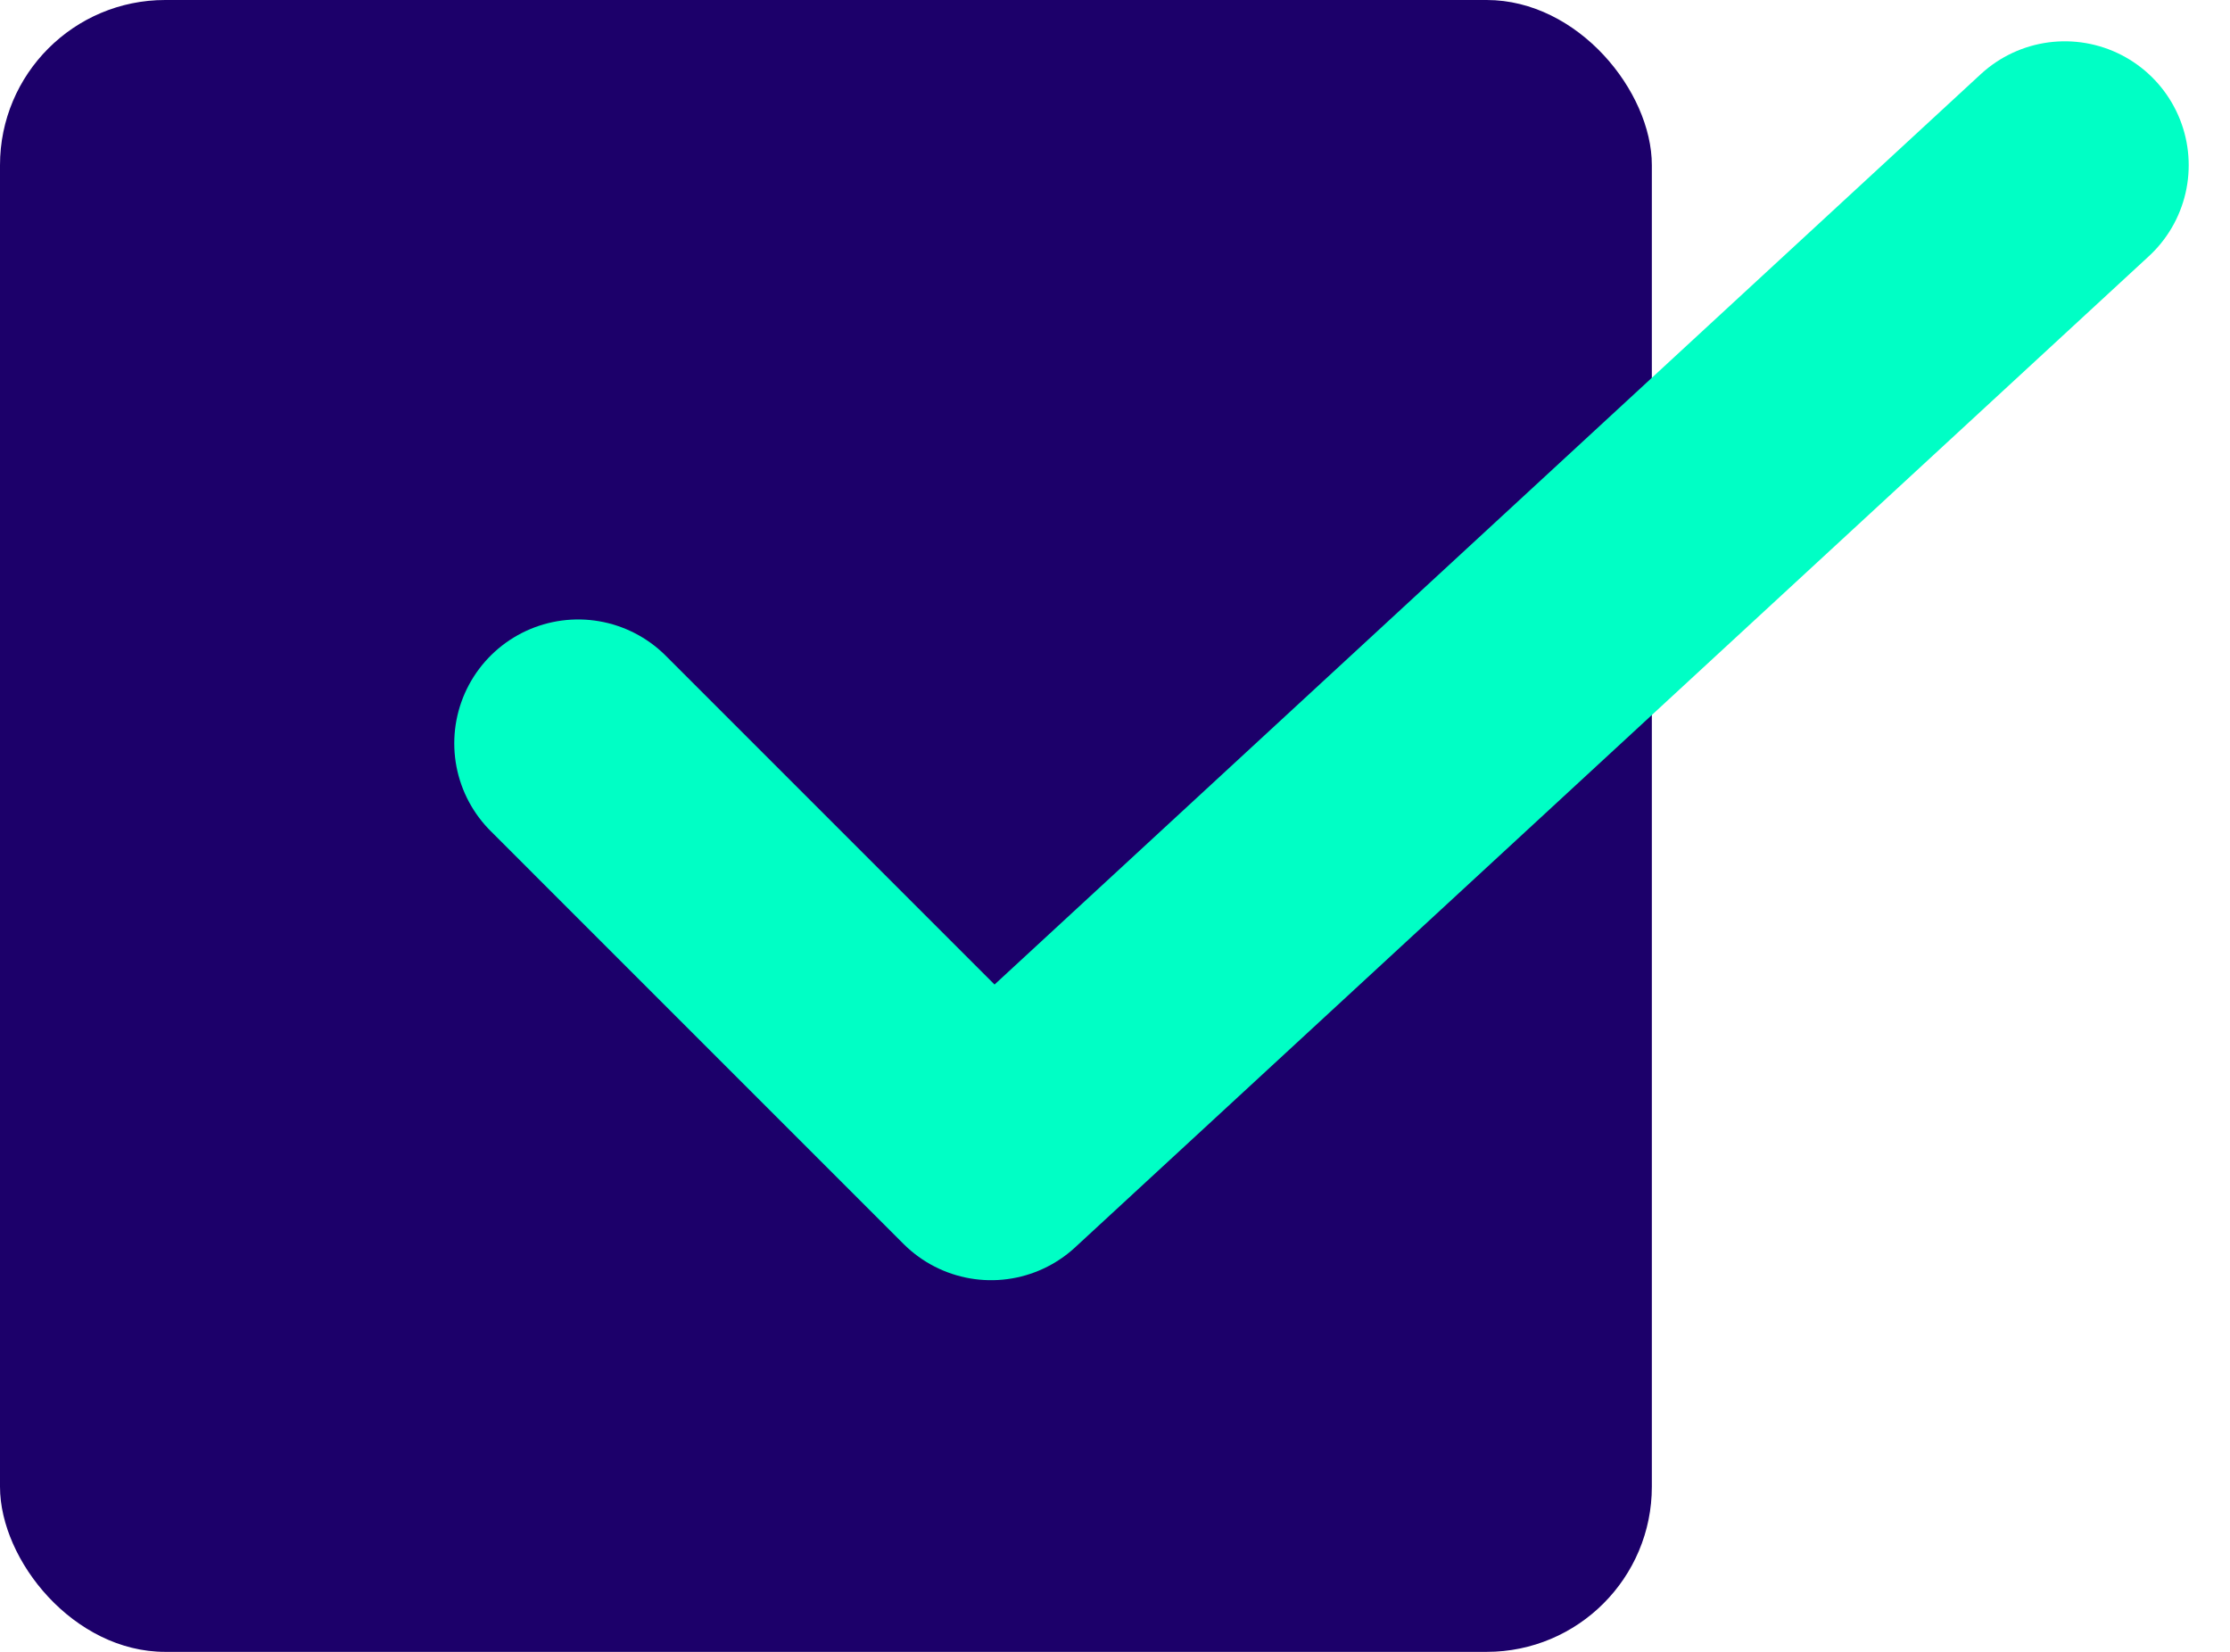
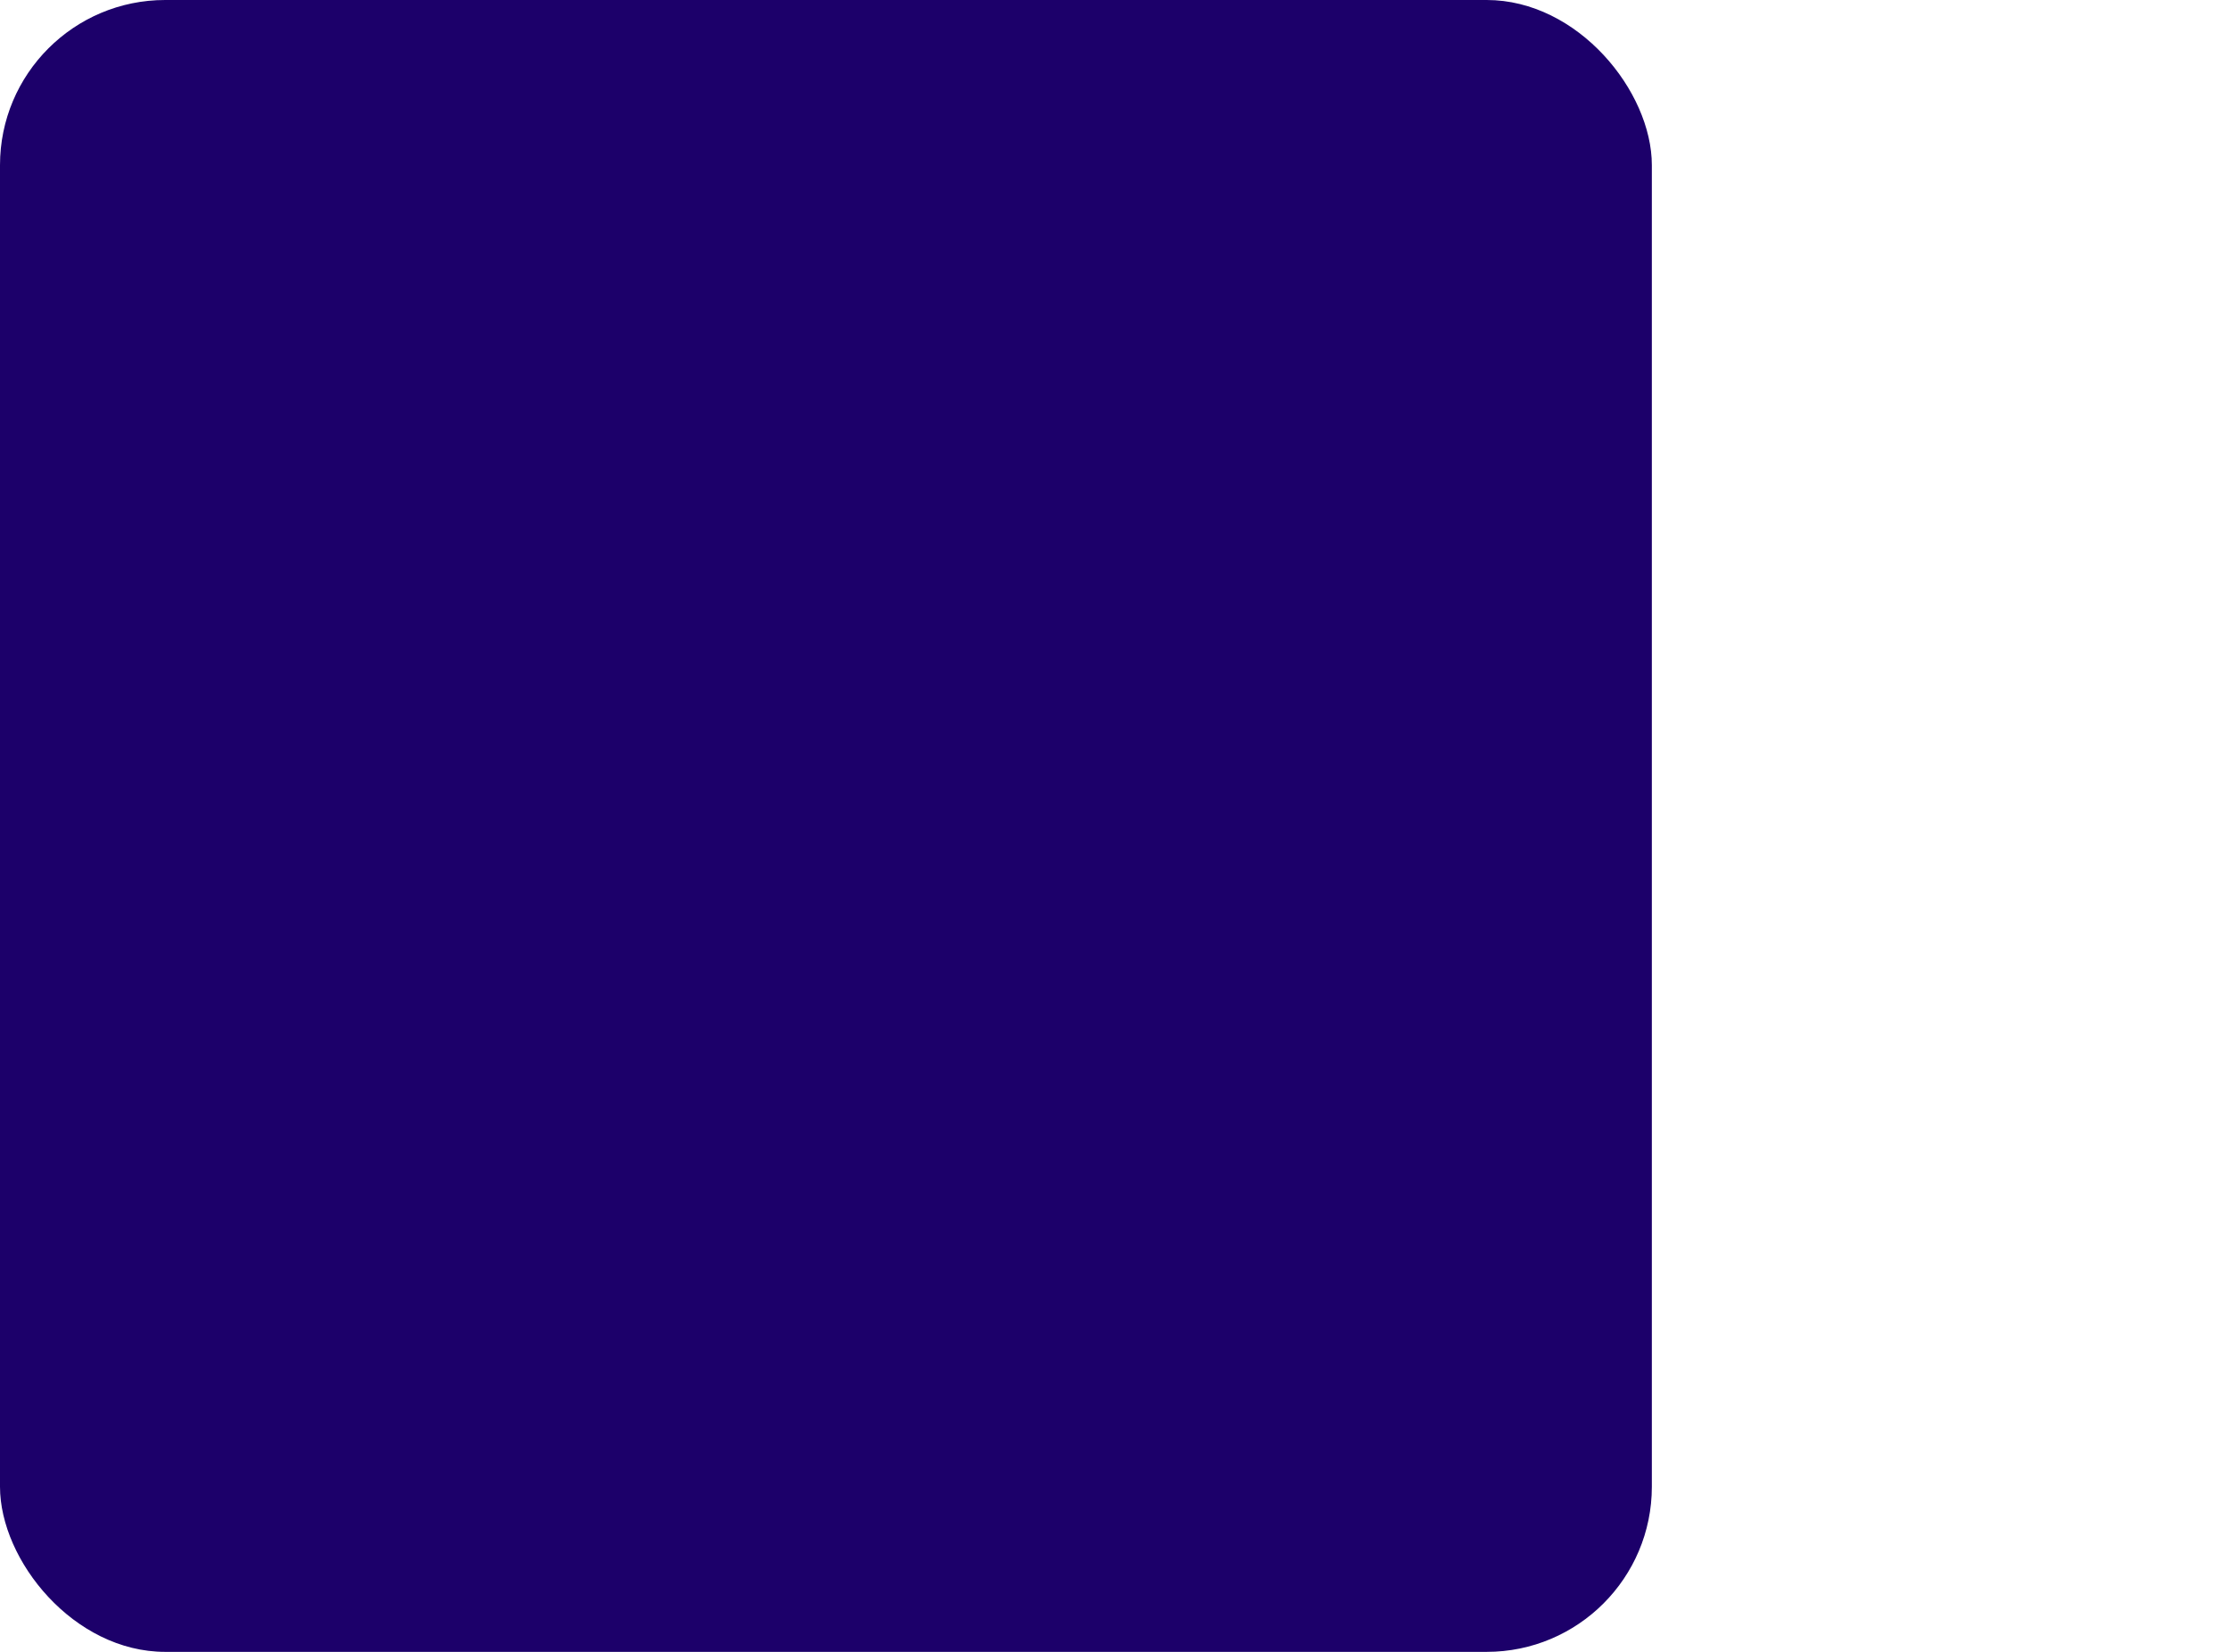
<svg xmlns="http://www.w3.org/2000/svg" width="27" height="20" viewBox="0 0 27 20" fill="none">
  <rect width="20" height="20" rx="2" fill="#1C006A" />
-   <path d="M7 9L12 14L25 2" stroke="#00FFC5" stroke-width="3" stroke-linecap="round" stroke-linejoin="round" />
</svg>